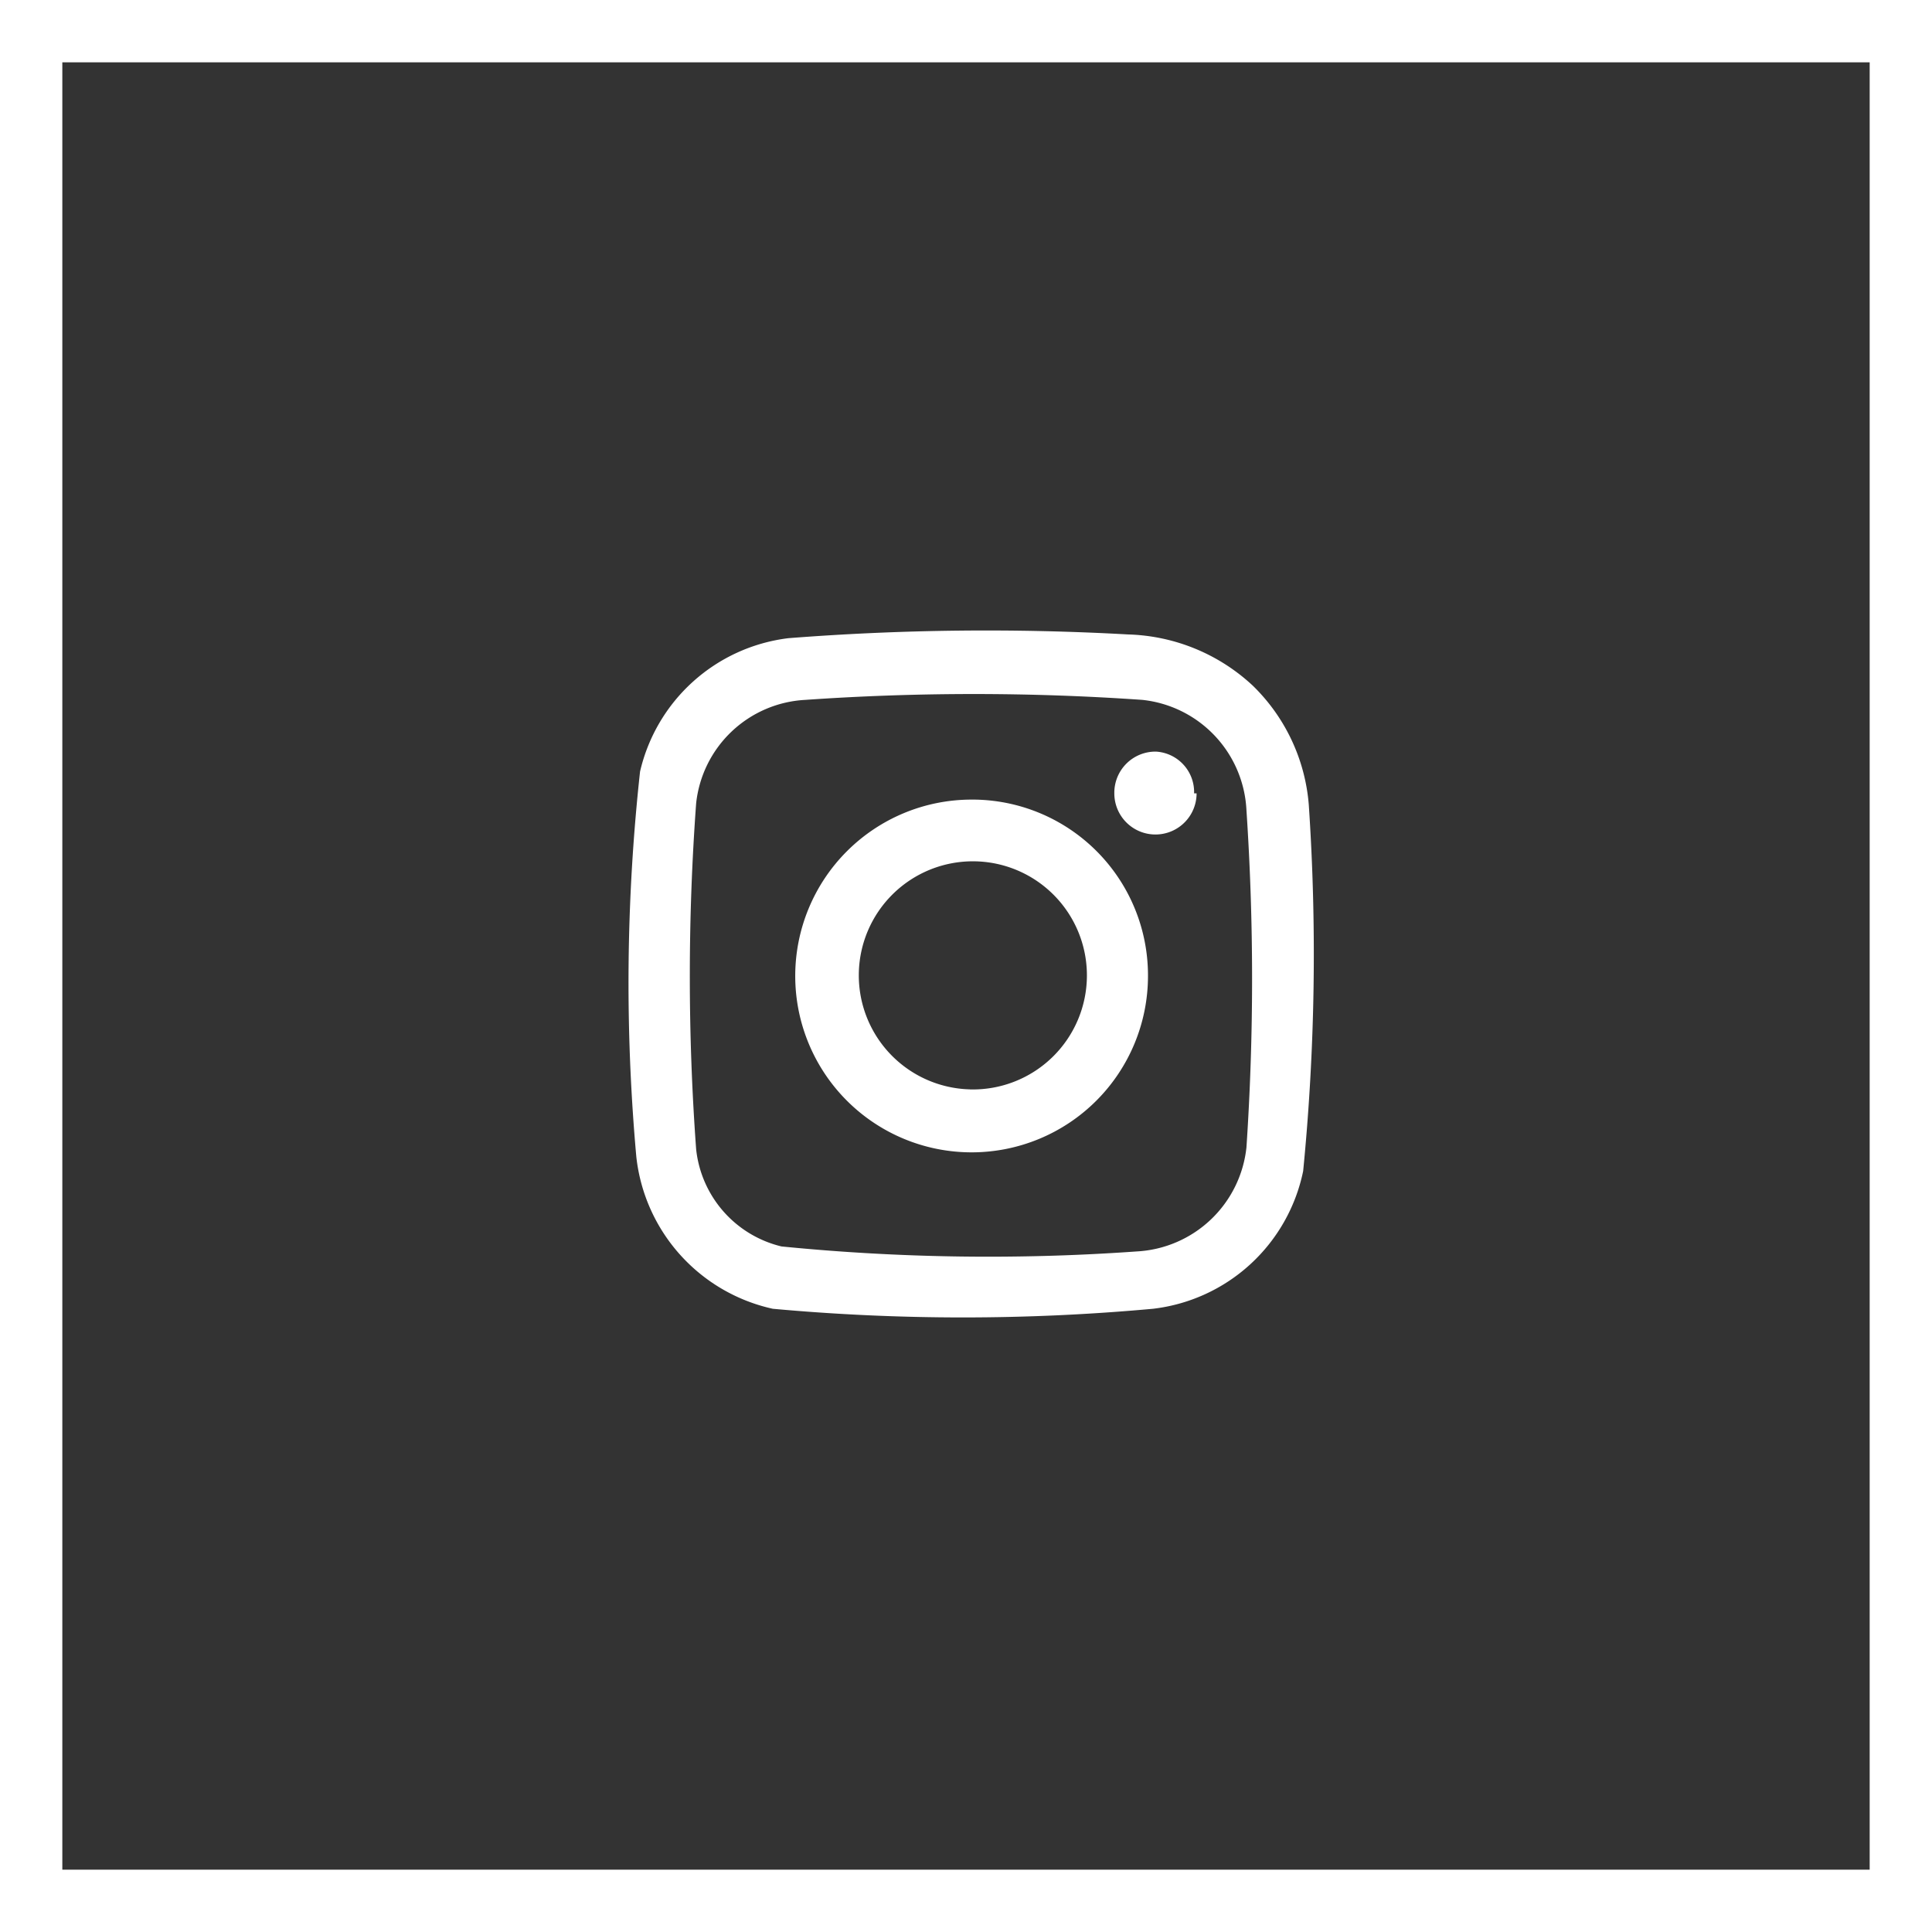
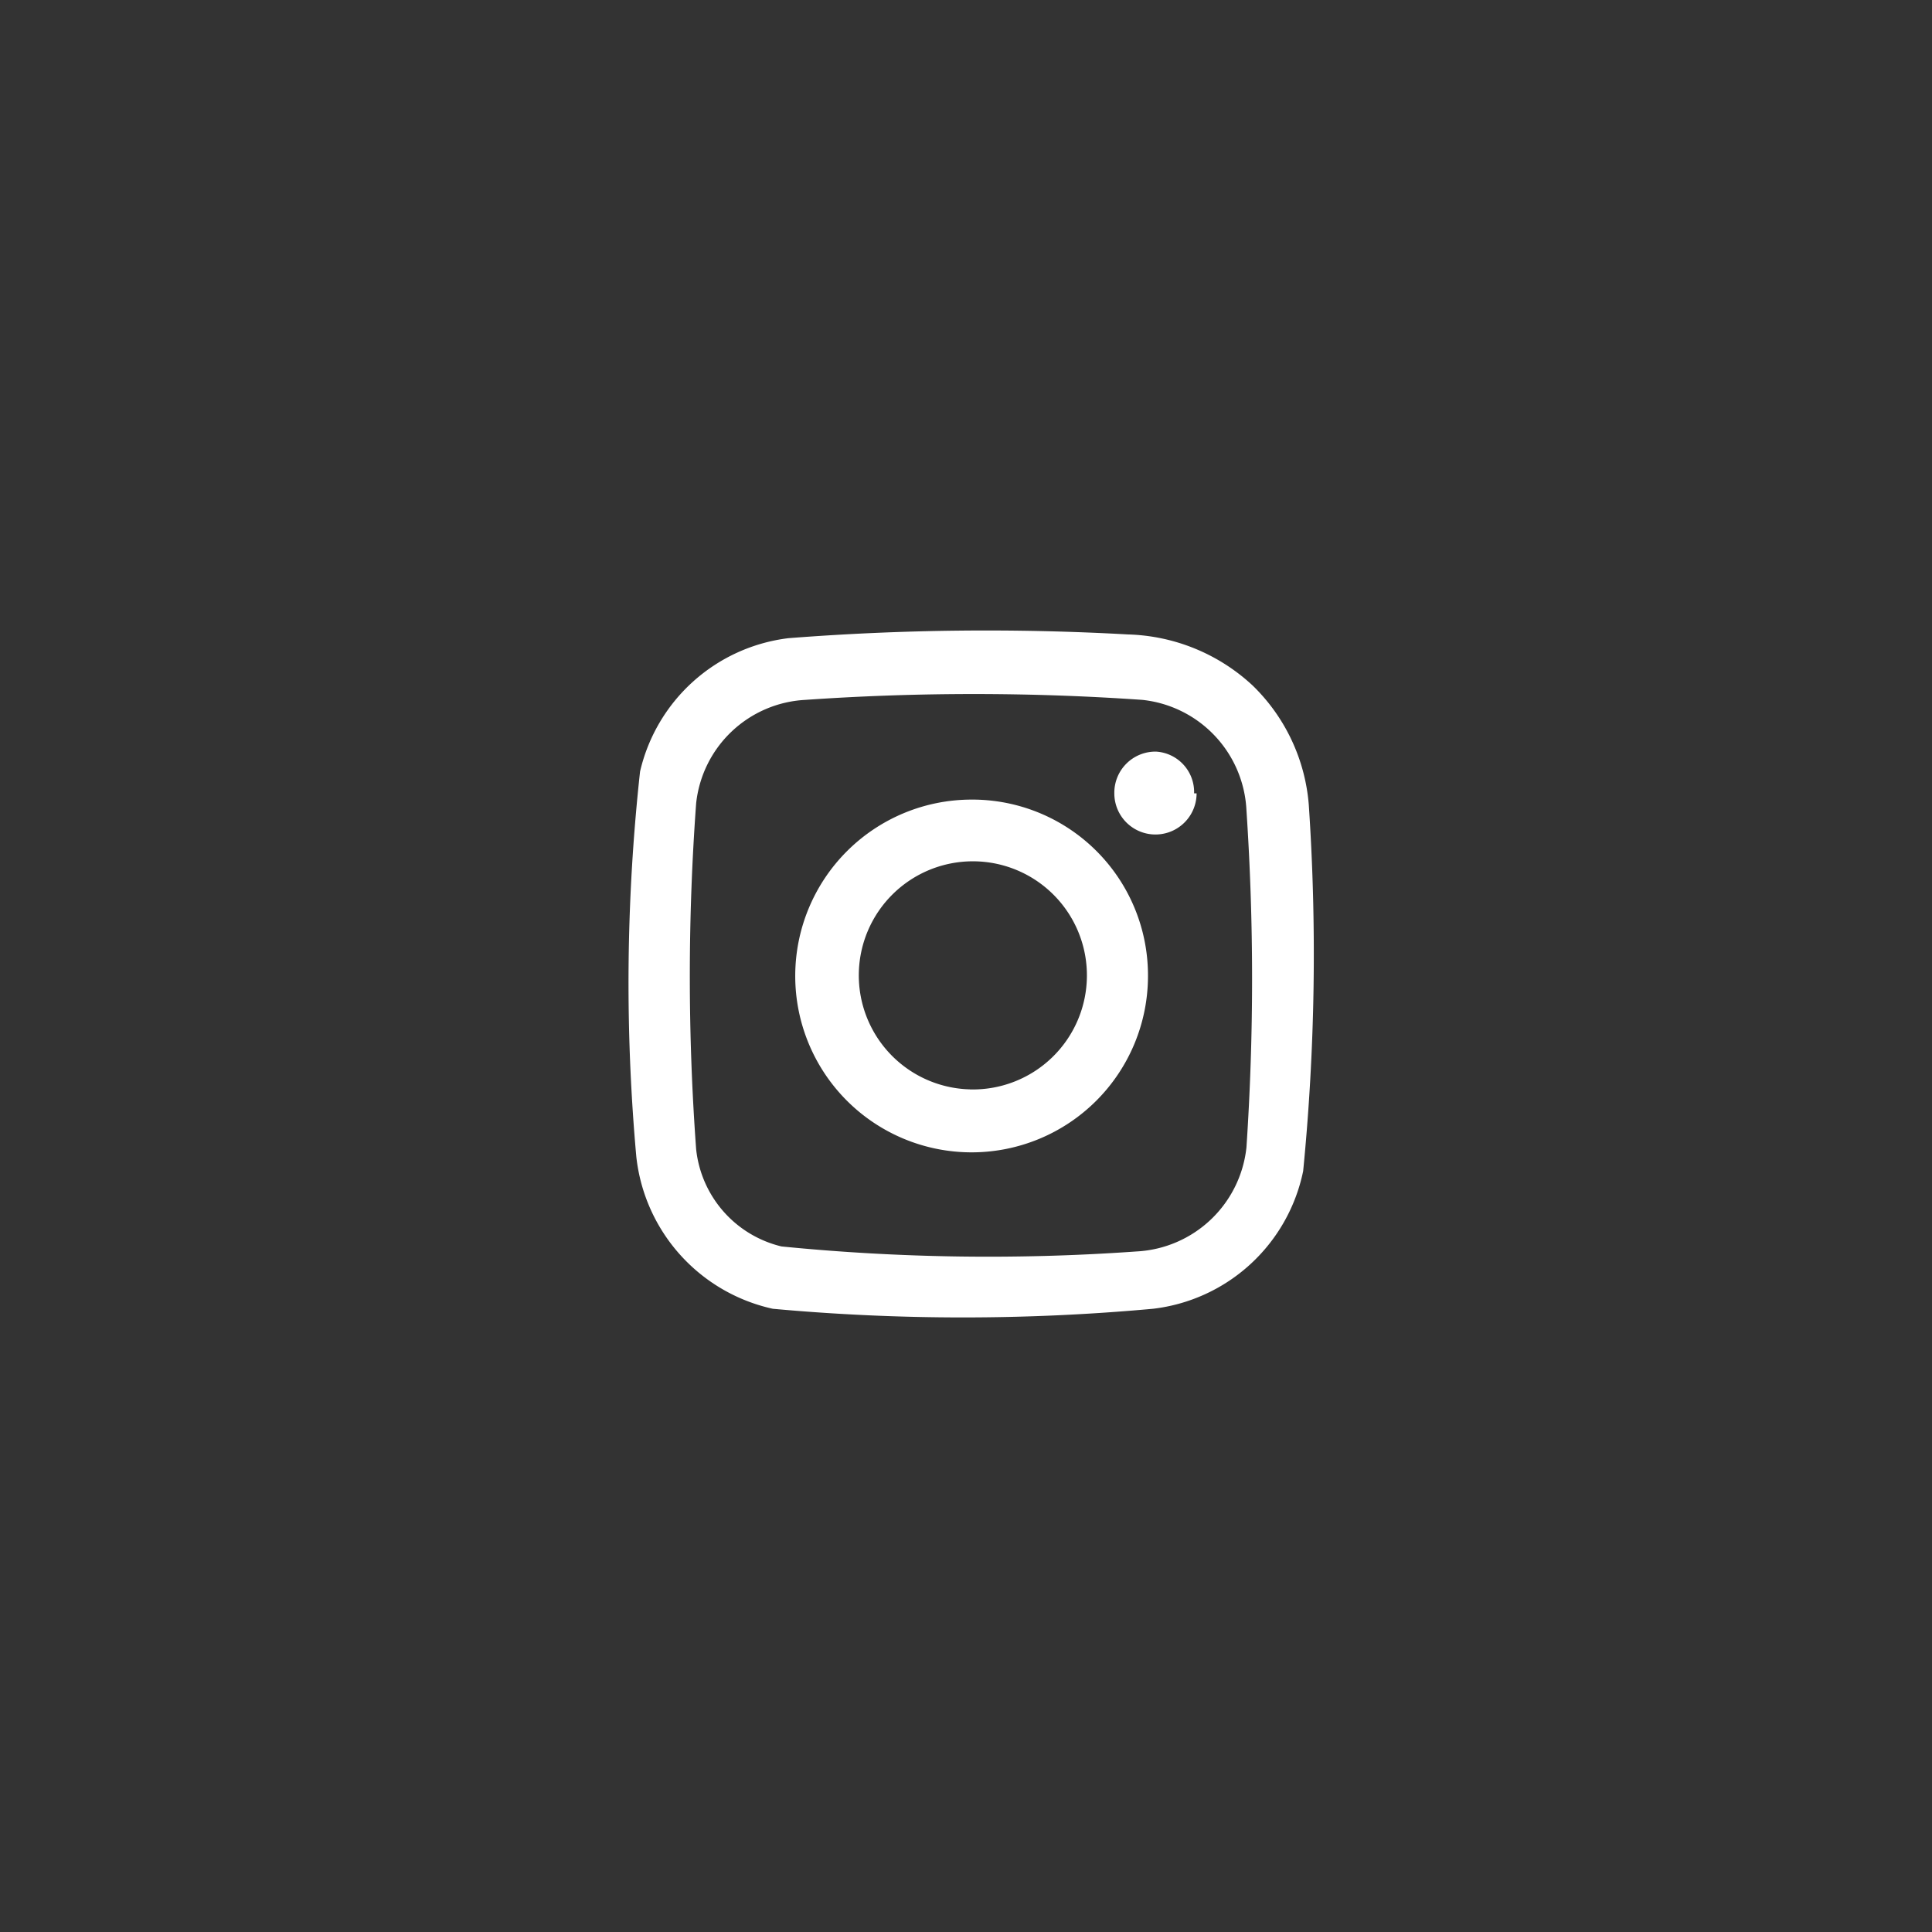
<svg xmlns="http://www.w3.org/2000/svg" id="Calque_1" data-name="Calque 1" viewBox="0 0 31 31">
  <rect x="0" y="0" width="31" height="31" fill="#333333" stroke="none" />
  <defs>
    <style>.cls-1{fill:#fff;}</style>
  </defs>
-   <path class="cls-1" d="M31,31H0V0H31ZM1,30H30V1H1Z" />
  <path class="cls-1" d="M21,12.91A3,3,0,0,0,20.1,11a3.06,3.06,0,0,0-2-.82,40.86,40.86,0,0,0-5.45.06,2.79,2.79,0,0,0-2.38,2.14,31.15,31.15,0,0,0-.06,6.18A2.81,2.81,0,0,0,12.4,21a33.54,33.54,0,0,0,6.1,0,2.79,2.79,0,0,0,2.41-2.21A35.6,35.6,0,0,0,21,12.91Zm-1,5.5a1.87,1.87,0,0,1-1.76,1.67A33.59,33.59,0,0,1,12.54,20a1.8,1.8,0,0,1-1.37-1.56,38,38,0,0,1,0-5.55,1.86,1.86,0,0,1,1.75-1.66,39,39,0,0,1,5.41,0A1.87,1.87,0,0,1,20,13,40.59,40.59,0,0,1,20,18.41Zm-4.41-5.58a2.83,2.83,0,1,0,2.83,2.83A2.82,2.82,0,0,0,15.57,12.83Zm0,4.65a1.83,1.83,0,1,1,1.85-1.82A1.83,1.83,0,0,1,15.55,17.48Zm3.61-4.75a.66.66,0,0,1-1.32,0,.66.66,0,0,1,.67-.67A.65.65,0,0,1,19.16,12.73Z" />
</svg>